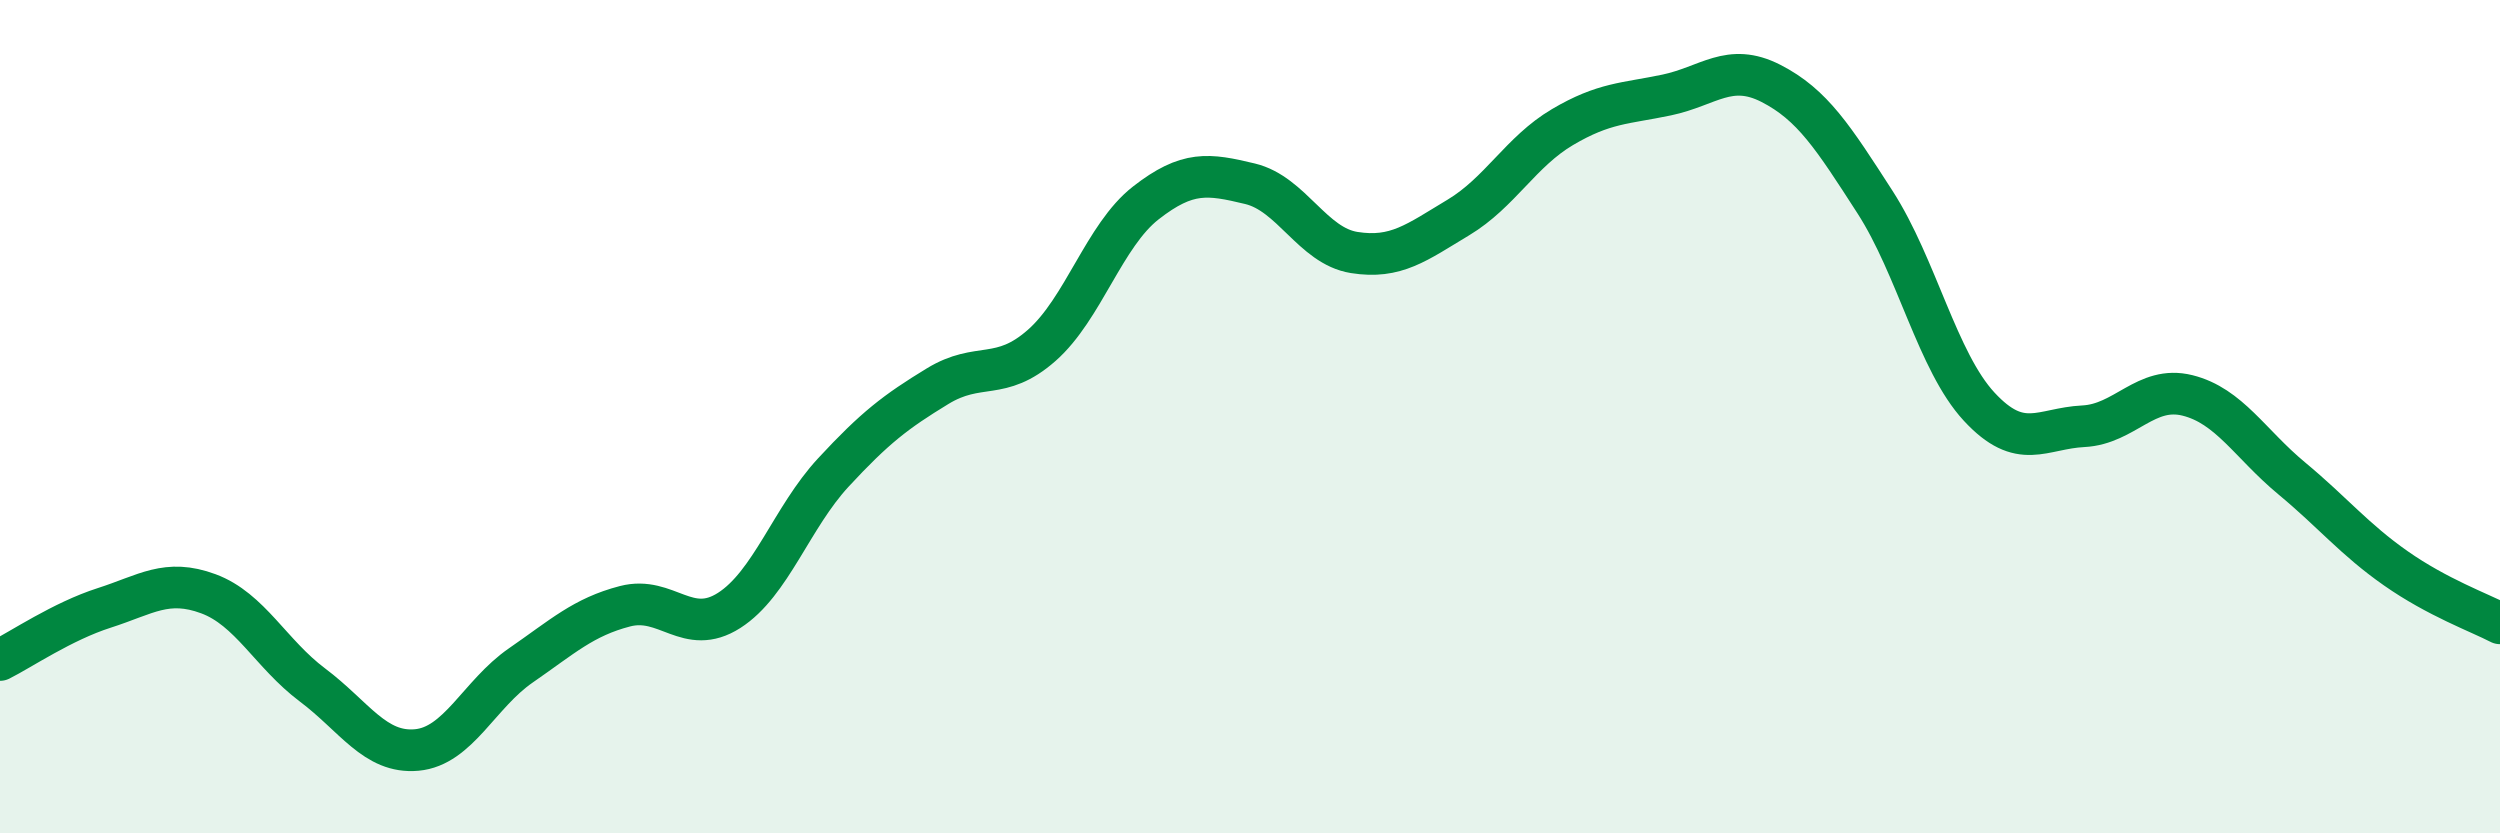
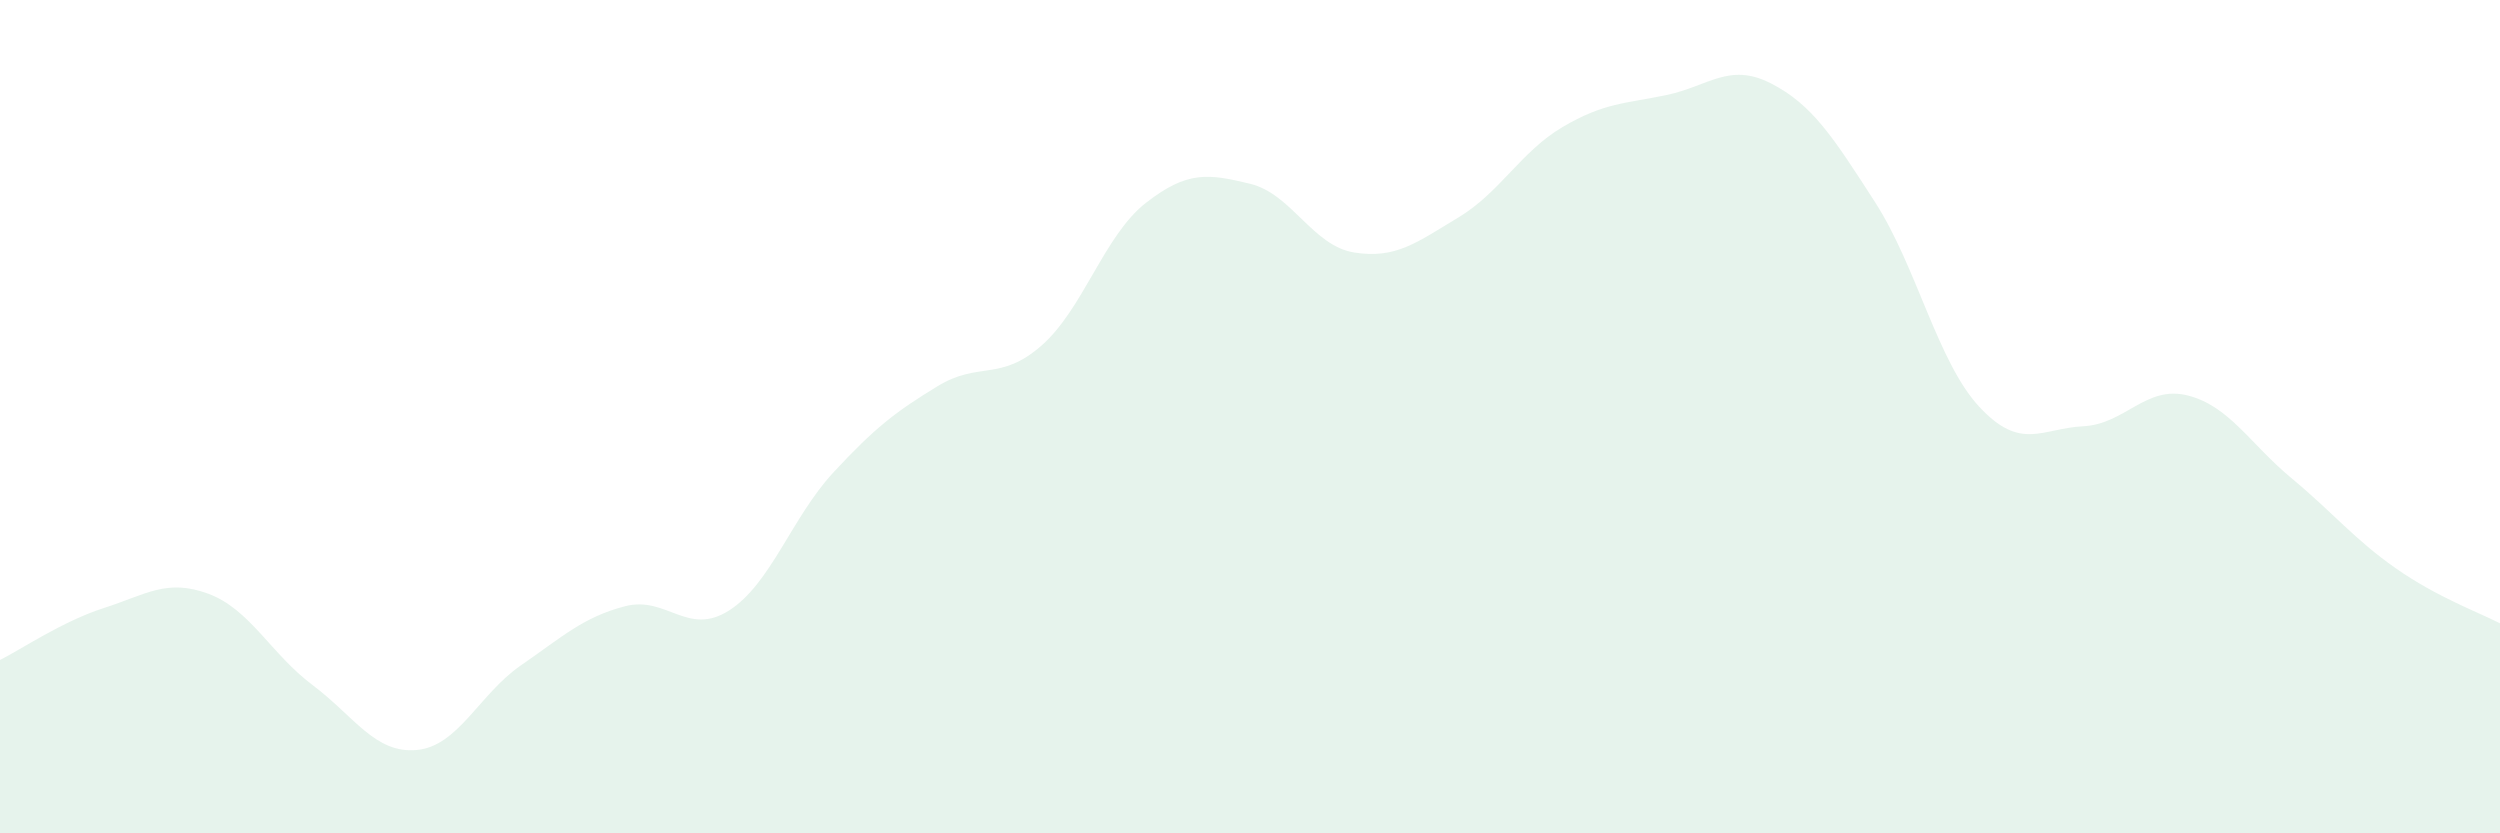
<svg xmlns="http://www.w3.org/2000/svg" width="60" height="20" viewBox="0 0 60 20">
  <path d="M 0,15.84 C 0.5,15.59 1.5,14.91 2.5,14.59 C 3.5,14.27 4,13.88 5,14.25 C 6,14.62 6.5,15.69 7.5,16.44 C 8.5,17.19 9,18.09 10,18 C 11,17.91 11.5,16.66 12.5,15.97 C 13.5,15.28 14,14.81 15,14.55 C 16,14.29 16.5,15.29 17.5,14.65 C 18.5,14.01 19,12.42 20,11.34 C 21,10.26 21.5,9.88 22.5,9.27 C 23.5,8.66 24,9.17 25,8.29 C 26,7.41 26.5,5.65 27.5,4.87 C 28.5,4.09 29,4.17 30,4.41 C 31,4.65 31.5,5.9 32.5,6.06 C 33.5,6.22 34,5.82 35,5.22 C 36,4.62 36.5,3.64 37.5,3.05 C 38.5,2.46 39,2.49 40,2.28 C 41,2.07 41.5,1.49 42.5,2 C 43.5,2.51 44,3.3 45,4.85 C 46,6.4 46.5,8.68 47.5,9.76 C 48.5,10.84 49,10.28 50,10.23 C 51,10.18 51.5,9.24 52.5,9.49 C 53.5,9.74 54,10.65 55,11.48 C 56,12.31 56.5,12.94 57.5,13.64 C 58.5,14.34 59.5,14.7 60,14.96L60 20L0 20Z" fill="#008740" opacity="0.1" stroke-linecap="round" stroke-linejoin="round" />
-   <path d="M 0,15.84 C 0.5,15.59 1.5,14.91 2.5,14.59 C 3.5,14.27 4,13.88 5,14.25 C 6,14.62 6.5,15.69 7.5,16.44 C 8.5,17.19 9,18.09 10,18 C 11,17.91 11.5,16.66 12.5,15.97 C 13.5,15.28 14,14.81 15,14.55 C 16,14.29 16.5,15.29 17.5,14.65 C 18.5,14.01 19,12.42 20,11.34 C 21,10.26 21.5,9.88 22.5,9.27 C 23.5,8.66 24,9.17 25,8.29 C 26,7.41 26.5,5.65 27.5,4.87 C 28.5,4.09 29,4.17 30,4.41 C 31,4.65 31.5,5.9 32.5,6.06 C 33.5,6.22 34,5.82 35,5.22 C 36,4.62 36.5,3.64 37.5,3.05 C 38.5,2.46 39,2.49 40,2.28 C 41,2.07 41.5,1.49 42.5,2 C 43.5,2.51 44,3.3 45,4.85 C 46,6.4 46.5,8.68 47.5,9.76 C 48.5,10.84 49,10.28 50,10.23 C 51,10.18 51.5,9.24 52.5,9.49 C 53.5,9.74 54,10.65 55,11.48 C 56,12.31 56.5,12.94 57.5,13.64 C 58.5,14.34 59.5,14.7 60,14.96" stroke="#008740" stroke-width="1" fill="none" stroke-linecap="round" stroke-linejoin="round" />
</svg>